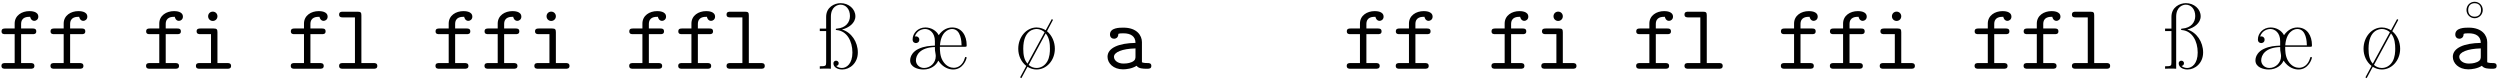
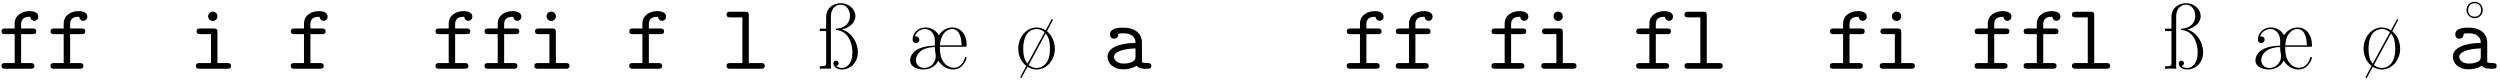
<svg xmlns="http://www.w3.org/2000/svg" width="1152px" height="38px" viewBox="0 0 1152 38" version="1.1">
  <g id="surface1">
    <path style=" stroke:none;fill-rule:nonzero;fill:rgb(0%,0%,0%);fill-opacity:1;" d="M 9.727 15.742 L 14.996 15.742 C 15.621 15.742 16.715 15.742 16.715 14.457 C 16.715 13.129 15.66 13.129 14.996 13.129 L 9.727 13.129 L 9.727 11.098 C 9.727 7.738 12.613 7.738 13.902 7.738 C 13.902 7.934 14.293 9.613 15.816 9.613 C 16.676 9.613 17.652 8.91 17.652 7.699 C 17.652 5.125 14.215 5.125 13.512 5.125 C 10.078 5.125 6.758 7.113 6.758 10.863 L 6.758 13.129 L 2.465 13.129 C 1.762 13.129 0.707 13.129 0.707 14.457 C 0.707 15.742 1.762 15.742 2.426 15.742 L 6.758 15.742 L 6.758 29.059 L 2.426 29.059 C 1.762 29.059 0.668 29.059 0.668 30.348 C 0.668 31.676 1.762 31.676 2.426 31.676 L 14.059 31.676 C 14.723 31.676 15.855 31.676 15.855 30.387 C 15.855 29.059 14.723 29.059 14.059 29.059 L 9.727 29.059 Z M 9.727 15.742 " />
    <path style=" stroke:none;fill-rule:nonzero;fill:rgb(0%,0%,0%);fill-opacity:1;" d="M 32.312 15.742 L 37.582 15.742 C 38.207 15.742 39.301 15.742 39.301 14.457 C 39.301 13.129 38.246 13.129 37.582 13.129 L 32.312 13.129 L 32.312 11.098 C 32.312 7.738 35.199 7.738 36.488 7.738 C 36.488 7.934 36.879 9.613 38.402 9.613 C 39.262 9.613 40.238 8.91 40.238 7.699 C 40.238 5.125 36.801 5.125 36.098 5.125 C 32.664 5.125 29.344 7.113 29.344 10.863 L 29.344 13.129 L 25.047 13.129 C 24.348 13.129 23.293 13.129 23.293 14.457 C 23.293 15.742 24.348 15.742 25.008 15.742 L 29.344 15.742 L 29.344 29.059 L 25.008 29.059 C 24.348 29.059 23.254 29.059 23.254 30.348 C 23.254 31.676 24.348 31.676 25.008 31.676 L 36.645 31.676 C 37.309 31.676 38.441 31.676 38.441 30.387 C 38.441 29.059 37.309 29.059 36.645 29.059 L 32.312 29.059 Z M 32.312 15.742 " />
-     <path style=" stroke:none;fill-rule:nonzero;fill:rgb(0%,0%,0%);fill-opacity:1;" d="M 76.363 15.742 L 81.633 15.742 C 82.258 15.742 83.352 15.742 83.352 14.457 C 83.352 13.129 82.297 13.129 81.633 13.129 L 76.363 13.129 L 76.363 11.098 C 76.363 7.738 79.254 7.738 80.543 7.738 C 80.543 7.934 80.934 9.613 82.453 9.613 C 83.312 9.613 84.289 8.91 84.289 7.699 C 84.289 5.125 80.855 5.125 80.152 5.125 C 76.715 5.125 73.395 7.113 73.395 10.863 L 73.395 13.129 L 69.102 13.129 C 68.398 13.129 67.344 13.129 67.344 14.457 C 67.344 15.742 68.398 15.742 69.062 15.742 L 73.395 15.742 L 73.395 29.059 L 69.062 29.059 C 68.398 29.059 67.305 29.059 67.305 30.348 C 67.305 31.676 68.398 31.676 69.062 31.676 L 80.699 31.676 C 81.359 31.676 82.492 31.676 82.492 30.387 C 82.492 29.059 81.359 29.059 80.699 29.059 L 76.363 29.059 Z M 76.363 15.742 " />
    <path style=" stroke:none;fill-rule:nonzero;fill:rgb(0%,0%,0%);fill-opacity:1;" d="M 100.199 14.887 C 100.199 13.559 99.926 13.129 98.48 13.129 L 92.391 13.129 C 91.727 13.129 90.594 13.129 90.594 14.418 C 90.594 15.742 91.727 15.742 92.391 15.742 L 97.23 15.742 L 97.23 29.059 L 92.039 29.059 C 91.336 29.059 90.281 29.059 90.281 30.387 C 90.281 31.676 91.375 31.676 92.039 31.676 L 104.727 31.676 C 105.352 31.676 106.484 31.676 106.484 30.387 C 106.484 29.059 105.352 29.059 104.727 29.059 L 100.199 29.059 Z M 100.199 7.504 C 100.199 6.293 99.262 5.359 98.051 5.359 C 96.84 5.359 95.902 6.293 95.902 7.504 C 95.902 8.715 96.84 9.652 98.051 9.652 C 99.262 9.652 100.199 8.715 100.199 7.504 Z M 100.199 7.504 " />
    <path style=" stroke:none;fill-rule:nonzero;fill:rgb(0%,0%,0%);fill-opacity:1;" d="M 143.043 15.742 L 148.316 15.742 C 148.941 15.742 150.035 15.742 150.035 14.457 C 150.035 13.129 148.98 13.129 148.316 13.129 L 143.043 13.129 L 143.043 11.098 C 143.043 7.738 145.934 7.738 147.223 7.738 C 147.223 7.934 147.613 9.613 149.137 9.613 C 149.996 9.613 150.969 8.91 150.969 7.699 C 150.969 5.125 147.535 5.125 146.832 5.125 C 143.395 5.125 140.078 7.113 140.078 10.863 L 140.078 13.129 L 135.781 13.129 C 135.078 13.129 134.023 13.129 134.023 14.457 C 134.023 15.742 135.078 15.742 135.742 15.742 L 140.078 15.742 L 140.078 29.059 L 135.742 29.059 C 135.078 29.059 133.984 29.059 133.984 30.348 C 133.984 31.676 135.078 31.676 135.742 31.676 L 147.379 31.676 C 148.043 31.676 149.176 31.676 149.176 30.387 C 149.176 29.059 148.043 29.059 147.379 29.059 L 143.043 29.059 Z M 143.043 15.742 " />
-     <path style=" stroke:none;fill-rule:nonzero;fill:rgb(0%,0%,0%);fill-opacity:1;" d="M 166.527 7.152 C 166.527 5.828 166.293 5.398 164.809 5.398 L 158.016 5.398 C 157.312 5.398 156.258 5.398 156.258 6.723 C 156.258 8.012 157.391 8.012 157.977 8.012 L 163.559 8.012 L 163.559 29.059 L 158.016 29.059 C 157.312 29.059 156.258 29.059 156.258 30.387 C 156.258 31.676 157.391 31.676 157.977 31.676 L 172.148 31.676 C 172.773 31.676 173.867 31.676 173.867 30.387 C 173.867 29.059 172.812 29.059 172.148 29.059 L 166.527 29.059 Z M 166.527 7.152 " />
    <path style=" stroke:none;fill-rule:nonzero;fill:rgb(0%,0%,0%);fill-opacity:1;" d="M 209.727 15.742 L 214.996 15.742 C 215.621 15.742 216.715 15.742 216.715 14.457 C 216.715 13.129 215.66 13.129 214.996 13.129 L 209.727 13.129 L 209.727 11.098 C 209.727 7.738 212.613 7.738 213.902 7.738 C 213.902 7.934 214.293 9.613 215.816 9.613 C 216.676 9.613 217.652 8.91 217.652 7.699 C 217.652 5.125 214.215 5.125 213.512 5.125 C 210.078 5.125 206.758 7.113 206.758 10.863 L 206.758 13.129 L 202.461 13.129 C 201.758 13.129 200.707 13.129 200.707 14.457 C 200.707 15.742 201.758 15.742 202.422 15.742 L 206.758 15.742 L 206.758 29.059 L 202.422 29.059 C 201.758 29.059 200.668 29.059 200.668 30.348 C 200.668 31.676 201.758 31.676 202.422 31.676 L 214.059 31.676 C 214.723 31.676 215.855 31.676 215.855 30.387 C 215.855 29.059 214.723 29.059 214.059 29.059 L 209.727 29.059 Z M 209.727 15.742 " />
    <path style=" stroke:none;fill-rule:nonzero;fill:rgb(0%,0%,0%);fill-opacity:1;" d="M 232.309 15.742 L 237.582 15.742 C 238.207 15.742 239.301 15.742 239.301 14.457 C 239.301 13.129 238.246 13.129 237.582 13.129 L 232.309 13.129 L 232.309 11.098 C 232.309 7.738 235.199 7.738 236.488 7.738 C 236.488 7.934 236.879 9.613 238.402 9.613 C 239.262 9.613 240.238 8.91 240.238 7.699 C 240.238 5.125 236.801 5.125 236.098 5.125 C 232.66 5.125 229.344 7.113 229.344 10.863 L 229.344 13.129 L 225.047 13.129 C 224.344 13.129 223.289 13.129 223.289 14.457 C 223.289 15.742 224.344 15.742 225.008 15.742 L 229.344 15.742 L 229.344 29.059 L 225.008 29.059 C 224.344 29.059 223.25 29.059 223.25 30.348 C 223.25 31.676 224.344 31.676 225.008 31.676 L 236.645 31.676 C 237.309 31.676 238.441 31.676 238.441 30.387 C 238.441 29.059 237.309 29.059 236.645 29.059 L 232.309 29.059 Z M 232.309 15.742 " />
    <path style=" stroke:none;fill-rule:nonzero;fill:rgb(0%,0%,0%);fill-opacity:1;" d="M 256.145 14.887 C 256.145 13.559 255.871 13.129 254.426 13.129 L 248.336 13.129 C 247.672 13.129 246.539 13.129 246.539 14.418 C 246.539 15.742 247.672 15.742 248.336 15.742 L 253.18 15.742 L 253.18 29.059 L 247.984 29.059 C 247.281 29.059 246.227 29.059 246.227 30.387 C 246.227 31.676 247.32 31.676 247.984 31.676 L 260.676 31.676 C 261.301 31.676 262.43 31.676 262.43 30.387 C 262.43 29.059 261.301 29.059 260.676 29.059 L 256.145 29.059 Z M 256.145 7.504 C 256.145 6.293 255.207 5.359 253.996 5.359 C 252.789 5.359 251.852 6.293 251.852 7.504 C 251.852 8.715 252.789 9.652 253.996 9.652 C 255.207 9.652 256.145 8.715 256.145 7.504 Z M 256.145 7.504 " />
    <path style=" stroke:none;fill-rule:nonzero;fill:rgb(0%,0%,0%);fill-opacity:1;" d="M 298.992 15.742 L 304.262 15.742 C 304.887 15.742 305.98 15.742 305.98 14.457 C 305.98 13.129 304.926 13.129 304.262 13.129 L 298.992 13.129 L 298.992 11.098 C 298.992 7.738 301.879 7.738 303.168 7.738 C 303.168 7.934 303.559 9.613 305.082 9.613 C 305.941 9.613 306.918 8.91 306.918 7.699 C 306.918 5.125 303.48 5.125 302.777 5.125 C 299.344 5.125 296.023 7.113 296.023 10.863 L 296.023 13.129 L 291.73 13.129 C 291.027 13.129 289.973 13.129 289.973 14.457 C 289.973 15.742 291.027 15.742 291.691 15.742 L 296.023 15.742 L 296.023 29.059 L 291.691 29.059 C 291.027 29.059 289.934 29.059 289.934 30.348 C 289.934 31.676 291.027 31.676 291.691 31.676 L 303.324 31.676 C 303.988 31.676 305.121 31.676 305.121 30.387 C 305.121 29.059 303.988 29.059 303.324 29.059 L 298.992 29.059 Z M 298.992 15.742 " />
-     <path style=" stroke:none;fill-rule:nonzero;fill:rgb(0%,0%,0%);fill-opacity:1;" d="M 321.578 15.742 L 326.848 15.742 C 327.473 15.742 328.566 15.742 328.566 14.457 C 328.566 13.129 327.512 13.129 326.848 13.129 L 321.578 13.129 L 321.578 11.098 C 321.578 7.738 324.465 7.738 325.754 7.738 C 325.754 7.934 326.145 9.613 327.668 9.613 C 328.527 9.613 329.504 8.91 329.504 7.699 C 329.504 5.125 326.066 5.125 325.363 5.125 C 321.93 5.125 318.609 7.113 318.609 10.863 L 318.609 13.129 L 314.312 13.129 C 313.609 13.129 312.559 13.129 312.559 14.457 C 312.559 15.742 313.609 15.742 314.273 15.742 L 318.609 15.742 L 318.609 29.059 L 314.273 29.059 C 313.609 29.059 312.52 29.059 312.52 30.348 C 312.52 31.676 313.609 31.676 314.273 31.676 L 325.91 31.676 C 326.574 31.676 327.707 31.676 327.707 30.387 C 327.707 29.059 326.574 29.059 325.91 29.059 L 321.578 29.059 Z M 321.578 15.742 " />
    <path style=" stroke:none;fill-rule:nonzero;fill:rgb(0%,0%,0%);fill-opacity:1;" d="M 345.059 7.152 C 345.059 5.828 344.824 5.398 343.344 5.398 L 336.547 5.398 C 335.844 5.398 334.789 5.398 334.789 6.723 C 334.789 8.012 335.922 8.012 336.508 8.012 L 342.094 8.012 L 342.094 29.059 L 336.547 29.059 C 335.844 29.059 334.789 29.059 334.789 30.387 C 334.789 31.676 335.922 31.676 336.508 31.676 L 350.684 31.676 C 351.309 31.676 352.402 31.676 352.402 30.387 C 352.402 29.059 351.348 29.059 350.684 29.059 L 345.059 29.059 Z M 345.059 7.152 " />
    <path style=" stroke:none;fill-rule:nonzero;fill:rgb(0%,0%,0%);fill-opacity:1;" d="M 387.988 13.598 C 391.074 12.855 394.16 10.668 394.16 7.504 C 394.16 4.109 391.074 1.453 387.363 1.453 C 384.516 1.453 380.688 3.289 380.688 7.777 L 380.688 13.168 L 377.758 13.168 L 377.758 14.301 L 380.688 14.301 L 380.688 28.707 C 380.688 30.348 380.531 30.543 377.758 30.543 L 377.758 31.676 C 378.578 31.598 380.492 31.598 381.391 31.598 C 382.094 31.598 382.797 31.676 382.875 31.676 L 382.875 7.699 C 382.875 3.133 385.879 2.156 387.324 2.156 C 389.746 2.156 391.66 4.188 391.66 7.387 C 391.66 10.277 389.746 12.855 385.723 13.168 C 385.258 13.207 385.141 13.207 385.141 13.52 C 385.141 13.832 385.219 13.832 385.645 13.871 C 390.254 14.301 392.793 18.945 392.793 24.219 C 392.793 29.293 390.176 31.324 387.988 31.324 C 387.676 31.324 386.387 31.324 385.336 30.387 C 385.84 30.309 386.465 29.996 386.465 29.176 C 386.465 28.277 385.723 27.965 385.258 27.965 C 384.867 27.965 384.047 28.199 384.047 29.215 C 384.047 30.895 385.84 32.027 388.105 32.027 C 391.582 32.027 395.289 29.098 395.289 24.18 C 395.289 19.297 392.324 14.887 387.988 13.598 Z M 387.988 13.598 " />
    <path style=" stroke:none;fill-rule:nonzero;fill:rgb(0%,0%,0%);fill-opacity:1;" d="M 444.426 21.562 C 445.402 21.562 445.441 21.523 445.441 20.781 C 445.441 16.484 443.254 12.66 438.766 12.66 C 436.773 12.66 434.43 13.52 432.555 16.211 C 431.5 14.145 429.121 12.66 426.387 12.66 C 422.988 12.66 420.531 15.312 420.531 18.164 C 420.531 19.766 421.82 19.844 422.094 19.844 C 422.637 19.844 423.613 19.492 423.613 18.281 C 423.613 17.227 422.793 16.758 422.094 16.758 C 421.898 16.758 421.703 16.797 421.547 16.836 C 422.48 14.066 424.863 13.363 426.309 13.363 C 428.379 13.363 430.801 15.082 430.801 18.945 L 430.801 21.016 C 428.379 21.133 425.957 21.25 423.223 22.539 C 420.883 23.633 419.398 25.66 419.398 27.848 C 419.398 30.973 422.988 32.027 425.527 32.027 C 429.004 32.027 431.5 30.035 432.359 27.926 C 434.508 31.246 437.438 32.027 439.234 32.027 C 443.801 32.027 445.402 27.223 445.402 26.598 C 445.402 26.324 445.285 26.246 445.051 26.246 C 444.738 26.246 444.699 26.324 444.582 26.793 C 443.684 29.918 441.535 31.246 439.508 31.246 C 438.219 31.246 436.031 30.699 434.43 28.043 C 433.102 25.816 433.102 23.203 433.102 21.562 Z M 433.141 20.898 C 433.57 14.77 436.969 13.363 438.688 13.363 C 442.902 13.363 443.059 19.414 443.098 20.898 Z M 430.801 21.68 C 430.801 22.891 430.801 23.516 431.074 24.684 C 431.191 25.309 431.191 25.504 431.191 25.934 C 431.191 28.98 428.691 31.324 425.801 31.324 C 423.574 31.324 422.055 29.645 422.055 27.848 C 422.055 25.387 423.926 21.875 430.801 21.68 Z M 430.801 21.68 " />
    <path style=" stroke:none;fill-rule:nonzero;fill:rgb(0%,0%,0%);fill-opacity:1;" d="M 485.219 9.145 L 484.672 8.793 L 481.863 13.949 C 481.043 13.402 479.52 12.66 477.645 12.66 C 473.039 12.66 469.211 16.992 469.211 22.461 C 469.211 25.66 470.578 28.551 472.922 30.387 L 470.07 35.656 L 470.656 36.008 L 473.469 30.777 C 474.793 31.598 476.199 32.027 477.645 32.027 C 482.176 32.027 486.078 27.926 486.078 22.461 C 486.078 19.414 484.828 16.367 482.449 14.379 Z M 473.469 29.332 C 471.945 27.613 471.516 25.309 471.516 22.461 C 471.516 13.598 476.785 13.363 477.645 13.363 C 479.48 13.363 480.809 14.34 481.355 14.848 Z M 481.863 15.391 C 483.66 17.5 483.812 20.469 483.812 22.461 C 483.812 23.828 483.734 26.363 482.566 28.355 C 481.355 30.426 479.441 31.324 477.645 31.324 C 476.277 31.324 474.988 30.816 474.016 29.918 Z M 481.863 15.391 " />
    <path style=" stroke:none;fill-rule:nonzero;fill:rgb(0%,0%,0%);fill-opacity:1;" d="M 523.742 30.309 C 524.68 31.637 526.75 31.676 528.387 31.676 C 529.559 31.676 530.535 31.676 530.535 30.348 C 530.535 29.059 529.441 29.059 528.816 29.059 C 526.984 29.059 526.555 28.824 526.203 28.707 L 526.203 19.414 C 526.203 16.367 523.898 12.738 517.691 12.738 C 515.855 12.738 511.48 12.738 511.48 15.898 C 511.48 17.188 512.379 17.852 513.395 17.852 C 514.059 17.852 515.23 17.461 515.309 15.898 C 515.309 15.547 515.348 15.508 516.207 15.391 C 516.793 15.352 517.34 15.352 517.73 15.352 C 521.008 15.352 523.234 16.719 523.234 19.766 C 515.621 19.883 510.348 22.031 510.348 26.168 C 510.348 29.137 513.043 31.949 517.457 31.949 C 519.016 31.949 521.711 31.637 523.742 30.309 Z M 523.234 22.305 L 523.234 25.895 C 523.234 26.91 523.234 27.809 521.555 28.59 C 520.031 29.293 518.082 29.293 517.73 29.293 C 515.074 29.293 513.316 27.848 513.316 26.168 C 513.316 24.062 517.027 22.461 523.234 22.305 Z M 523.234 22.305 " />
    <path style=" stroke:none;fill-rule:nonzero;fill:rgb(0%,0%,0%);fill-opacity:1;" d="M 629.633 15.742 L 634.906 15.742 C 635.531 15.742 636.625 15.742 636.625 14.457 C 636.625 13.129 635.57 13.129 634.906 13.129 L 629.633 13.129 L 629.633 11.098 C 629.633 7.738 632.523 7.738 633.812 7.738 C 633.812 7.934 634.203 9.613 635.727 9.613 C 636.586 9.613 637.559 8.91 637.559 7.699 C 637.559 5.125 634.125 5.125 633.422 5.125 C 629.984 5.125 626.668 7.113 626.668 10.863 L 626.668 13.129 L 622.371 13.129 C 621.668 13.129 620.613 13.129 620.613 14.457 C 620.613 15.742 621.668 15.742 622.332 15.742 L 626.668 15.742 L 626.668 29.059 L 622.332 29.059 C 621.668 29.059 620.574 29.059 620.574 30.348 C 620.574 31.676 621.668 31.676 622.332 31.676 L 633.969 31.676 C 634.633 31.676 635.766 31.676 635.766 30.387 C 635.766 29.059 634.633 29.059 633.969 29.059 L 629.633 29.059 Z M 629.633 15.742 " />
    <path style=" stroke:none;fill-rule:nonzero;fill:rgb(0%,0%,0%);fill-opacity:1;" d="M 652.219 15.742 L 657.492 15.742 C 658.117 15.742 659.207 15.742 659.207 14.457 C 659.207 13.129 658.152 13.129 657.492 13.129 L 652.219 13.129 L 652.219 11.098 C 652.219 7.738 655.109 7.738 656.398 7.738 C 656.398 7.934 656.789 9.613 658.309 9.613 C 659.168 9.613 660.145 8.91 660.145 7.699 C 660.145 5.125 656.711 5.125 656.008 5.125 C 652.57 5.125 649.25 7.113 649.25 10.863 L 649.25 13.129 L 644.957 13.129 C 644.254 13.129 643.199 13.129 643.199 14.457 C 643.199 15.742 644.254 15.742 644.918 15.742 L 649.25 15.742 L 649.25 29.059 L 644.918 29.059 C 644.254 29.059 643.16 29.059 643.16 30.348 C 643.16 31.676 644.254 31.676 644.918 31.676 L 656.555 31.676 C 657.219 31.676 658.348 31.676 658.348 30.387 C 658.348 29.059 657.219 29.059 656.555 29.059 L 652.219 29.059 Z M 652.219 15.742 " />
    <path style=" stroke:none;fill-rule:nonzero;fill:rgb(0%,0%,0%);fill-opacity:1;" d="M 696.316 15.742 L 701.586 15.742 C 702.211 15.742 703.305 15.742 703.305 14.457 C 703.305 13.129 702.25 13.129 701.586 13.129 L 696.316 13.129 L 696.316 11.098 C 696.316 7.738 699.203 7.738 700.492 7.738 C 700.492 7.934 700.883 9.613 702.406 9.613 C 703.266 9.613 704.242 8.91 704.242 7.699 C 704.242 5.125 700.805 5.125 700.102 5.125 C 696.668 5.125 693.348 7.113 693.348 10.863 L 693.348 13.129 L 689.051 13.129 C 688.348 13.129 687.297 13.129 687.297 14.457 C 687.297 15.742 688.348 15.742 689.012 15.742 L 693.348 15.742 L 693.348 29.059 L 689.012 29.059 C 688.348 29.059 687.258 29.059 687.258 30.348 C 687.258 31.676 688.348 31.676 689.012 31.676 L 700.648 31.676 C 701.312 31.676 702.445 31.676 702.445 30.387 C 702.445 29.059 701.312 29.059 700.648 29.059 L 696.316 29.059 Z M 696.316 15.742 " />
    <path style=" stroke:none;fill-rule:nonzero;fill:rgb(0%,0%,0%);fill-opacity:1;" d="M 720.148 14.887 C 720.148 13.559 719.875 13.129 718.43 13.129 L 712.34 13.129 C 711.676 13.129 710.543 13.129 710.543 14.418 C 710.543 15.742 711.676 15.742 712.34 15.742 L 717.184 15.742 L 717.184 29.059 L 711.988 29.059 C 711.285 29.059 710.23 29.059 710.23 30.387 C 710.23 31.676 711.324 31.676 711.988 31.676 L 724.68 31.676 C 725.305 31.676 726.438 31.676 726.438 30.387 C 726.438 29.059 725.305 29.059 724.68 29.059 L 720.148 29.059 Z M 720.148 7.504 C 720.148 6.293 719.211 5.359 718.004 5.359 C 716.793 5.359 715.855 6.293 715.855 7.504 C 715.855 8.715 716.793 9.652 718.004 9.652 C 719.211 9.652 720.148 8.715 720.148 7.504 Z M 720.148 7.504 " />
    <path style=" stroke:none;fill-rule:nonzero;fill:rgb(0%,0%,0%);fill-opacity:1;" d="M 762.996 15.742 L 768.266 15.742 C 768.891 15.742 769.984 15.742 769.984 14.457 C 769.984 13.129 768.93 13.129 768.266 13.129 L 762.996 13.129 L 762.996 11.098 C 762.996 7.738 765.887 7.738 767.172 7.738 C 767.172 7.934 767.562 9.613 769.086 9.613 C 769.945 9.613 770.922 8.91 770.922 7.699 C 770.922 5.125 767.484 5.125 766.781 5.125 C 763.348 5.125 760.027 7.113 760.027 10.863 L 760.027 13.129 L 755.734 13.129 C 755.031 13.129 753.977 13.129 753.977 14.457 C 753.977 15.742 755.031 15.742 755.695 15.742 L 760.027 15.742 L 760.027 29.059 L 755.695 29.059 C 755.031 29.059 753.938 29.059 753.938 30.348 C 753.938 31.676 755.031 31.676 755.695 31.676 L 767.328 31.676 C 767.992 31.676 769.125 31.676 769.125 30.387 C 769.125 29.059 767.992 29.059 767.328 29.059 L 762.996 29.059 Z M 762.996 15.742 " />
    <path style=" stroke:none;fill-rule:nonzero;fill:rgb(0%,0%,0%);fill-opacity:1;" d="M 786.48 7.152 C 786.48 5.828 786.246 5.398 784.762 5.398 L 777.969 5.398 C 777.266 5.398 776.211 5.398 776.211 6.723 C 776.211 8.012 777.344 8.012 777.93 8.012 L 783.512 8.012 L 783.512 29.059 L 777.969 29.059 C 777.266 29.059 776.211 29.059 776.211 30.387 C 776.211 31.676 777.344 31.676 777.93 31.676 L 792.102 31.676 C 792.727 31.676 793.82 31.676 793.82 30.387 C 793.82 29.059 792.766 29.059 792.102 29.059 L 786.48 29.059 Z M 786.48 7.152 " />
-     <path style=" stroke:none;fill-rule:nonzero;fill:rgb(0%,0%,0%);fill-opacity:1;" d="M 829.676 15.742 L 834.949 15.742 C 835.57 15.742 836.664 15.742 836.664 14.457 C 836.664 13.129 835.609 13.129 834.949 13.129 L 829.676 13.129 L 829.676 11.098 C 829.676 7.738 832.566 7.738 833.855 7.738 C 833.855 7.934 834.246 9.613 835.766 9.613 C 836.625 9.613 837.602 8.91 837.602 7.699 C 837.602 5.125 834.168 5.125 833.465 5.125 C 830.027 5.125 826.707 7.113 826.707 10.863 L 826.707 13.129 L 822.414 13.129 C 821.711 13.129 820.656 13.129 820.656 14.457 C 820.656 15.742 821.711 15.742 822.375 15.742 L 826.707 15.742 L 826.707 29.059 L 822.375 29.059 C 821.711 29.059 820.617 29.059 820.617 30.348 C 820.617 31.676 821.711 31.676 822.375 31.676 L 834.012 31.676 C 834.676 31.676 835.805 31.676 835.805 30.387 C 835.805 29.059 834.676 29.059 834.012 29.059 L 829.676 29.059 Z M 829.676 15.742 " />
    <path style=" stroke:none;fill-rule:nonzero;fill:rgb(0%,0%,0%);fill-opacity:1;" d="M 852.262 15.742 L 857.531 15.742 C 858.156 15.742 859.25 15.742 859.25 14.457 C 859.25 13.129 858.195 13.129 857.531 13.129 L 852.262 13.129 L 852.262 11.098 C 852.262 7.738 855.152 7.738 856.438 7.738 C 856.438 7.934 856.828 9.613 858.352 9.613 C 859.211 9.613 860.188 8.91 860.188 7.699 C 860.188 5.125 856.75 5.125 856.051 5.125 C 852.613 5.125 849.293 7.113 849.293 10.863 L 849.293 13.129 L 845 13.129 C 844.297 13.129 843.242 13.129 843.242 14.457 C 843.242 15.742 844.297 15.742 844.961 15.742 L 849.293 15.742 L 849.293 29.059 L 844.961 29.059 C 844.297 29.059 843.203 29.059 843.203 30.348 C 843.203 31.676 844.297 31.676 844.961 31.676 L 856.594 31.676 C 857.258 31.676 858.391 31.676 858.391 30.387 C 858.391 29.059 857.258 29.059 856.594 29.059 L 852.262 29.059 Z M 852.262 15.742 " />
    <path style=" stroke:none;fill-rule:nonzero;fill:rgb(0%,0%,0%);fill-opacity:1;" d="M 876.098 14.887 C 876.098 13.559 875.824 13.129 874.379 13.129 L 868.289 13.129 C 867.625 13.129 866.492 13.129 866.492 14.418 C 866.492 15.742 867.625 15.742 868.289 15.742 L 873.129 15.742 L 873.129 29.059 L 867.938 29.059 C 867.234 29.059 866.18 29.059 866.18 30.387 C 866.18 31.676 867.273 31.676 867.938 31.676 L 880.625 31.676 C 881.25 31.676 882.383 31.676 882.383 30.387 C 882.383 29.059 881.25 29.059 880.625 29.059 L 876.098 29.059 Z M 876.098 7.504 C 876.098 6.293 875.16 5.359 873.949 5.359 C 872.738 5.359 871.801 6.293 871.801 7.504 C 871.801 8.715 872.738 9.652 873.949 9.652 C 875.16 9.652 876.098 8.715 876.098 7.504 Z M 876.098 7.504 " />
    <path style=" stroke:none;fill-rule:nonzero;fill:rgb(0%,0%,0%);fill-opacity:1;" d="M 918.941 15.742 L 924.215 15.742 C 924.84 15.742 925.93 15.742 925.93 14.457 C 925.93 13.129 924.879 13.129 924.215 13.129 L 918.941 13.129 L 918.941 11.098 C 918.941 7.738 921.832 7.738 923.121 7.738 C 923.121 7.934 923.512 9.613 925.035 9.613 C 925.891 9.613 926.867 8.91 926.867 7.699 C 926.867 5.125 923.434 5.125 922.73 5.125 C 919.293 5.125 915.977 7.113 915.977 10.863 L 915.977 13.129 L 911.68 13.129 C 910.977 13.129 909.922 13.129 909.922 14.457 C 909.922 15.742 910.977 15.742 911.641 15.742 L 915.977 15.742 L 915.977 29.059 L 911.641 29.059 C 910.977 29.059 909.883 29.059 909.883 30.348 C 909.883 31.676 910.977 31.676 911.641 31.676 L 923.277 31.676 C 923.941 31.676 925.074 31.676 925.074 30.387 C 925.074 29.059 923.941 29.059 923.277 29.059 L 918.941 29.059 Z M 918.941 15.742 " />
    <path style=" stroke:none;fill-rule:nonzero;fill:rgb(0%,0%,0%);fill-opacity:1;" d="M 941.527 15.742 L 946.801 15.742 C 947.422 15.742 948.516 15.742 948.516 14.457 C 948.516 13.129 947.461 13.129 946.801 13.129 L 941.527 13.129 L 941.527 11.098 C 941.527 7.738 944.418 7.738 945.707 7.738 C 945.707 7.934 946.098 9.613 947.617 9.613 C 948.477 9.613 949.453 8.91 949.453 7.699 C 949.453 5.125 946.02 5.125 945.316 5.125 C 941.879 5.125 938.559 7.113 938.559 10.863 L 938.559 13.129 L 934.266 13.129 C 933.562 13.129 932.508 13.129 932.508 14.457 C 932.508 15.742 933.562 15.742 934.227 15.742 L 938.559 15.742 L 938.559 29.059 L 934.227 29.059 C 933.562 29.059 932.469 29.059 932.469 30.348 C 932.469 31.676 933.562 31.676 934.227 31.676 L 945.863 31.676 C 946.527 31.676 947.656 31.676 947.656 30.387 C 947.656 29.059 946.527 29.059 945.863 29.059 L 941.527 29.059 Z M 941.527 15.742 " />
    <path style=" stroke:none;fill-rule:nonzero;fill:rgb(0%,0%,0%);fill-opacity:1;" d="M 965.012 7.152 C 965.012 5.828 964.777 5.398 963.293 5.398 L 956.5 5.398 C 955.797 5.398 954.742 5.398 954.742 6.723 C 954.742 8.012 955.875 8.012 956.461 8.012 L 962.043 8.012 L 962.043 29.059 L 956.5 29.059 C 955.797 29.059 954.742 29.059 954.742 30.387 C 954.742 31.676 955.875 31.676 956.461 31.676 L 970.633 31.676 C 971.258 31.676 972.352 31.676 972.352 30.387 C 972.352 29.059 971.297 29.059 970.633 29.059 L 965.012 29.059 Z M 965.012 7.152 " />
    <path style=" stroke:none;fill-rule:nonzero;fill:rgb(0%,0%,0%);fill-opacity:1;" d="M 1007.898 13.598 C 1010.98 12.855 1014.066 10.668 1014.066 7.504 C 1014.066 4.109 1010.98 1.453 1007.273 1.453 C 1004.422 1.453 1000.598 3.289 1000.598 7.777 L 1000.598 13.168 L 997.668 13.168 L 997.668 14.301 L 1000.598 14.301 L 1000.598 28.707 C 1000.598 30.348 1000.441 30.543 997.668 30.543 L 997.668 31.676 C 998.488 31.598 1000.402 31.598 1001.301 31.598 C 1002 31.598 1002.703 31.676 1002.781 31.676 L 1002.781 7.699 C 1002.781 3.133 1005.789 2.156 1007.234 2.156 C 1009.656 2.156 1011.566 4.188 1011.566 7.387 C 1011.566 10.277 1009.656 12.855 1005.633 13.168 C 1005.164 13.207 1005.047 13.207 1005.047 13.52 C 1005.047 13.832 1005.125 13.832 1005.555 13.871 C 1010.164 14.301 1012.699 18.945 1012.699 24.219 C 1012.699 29.293 1010.086 31.324 1007.898 31.324 C 1007.586 31.324 1006.297 31.324 1005.242 30.387 C 1005.75 30.309 1006.375 29.996 1006.375 29.176 C 1006.375 28.277 1005.633 27.965 1005.164 27.965 C 1004.773 27.965 1003.953 28.199 1003.953 29.215 C 1003.953 30.895 1005.75 32.027 1008.016 32.027 C 1011.488 32.027 1015.199 29.098 1015.199 24.18 C 1015.199 19.297 1012.23 14.887 1007.898 13.598 Z M 1007.898 13.598 " />
    <path style=" stroke:none;fill-rule:nonzero;fill:rgb(0%,0%,0%);fill-opacity:1;" d="M 1064.336 21.562 C 1065.309 21.562 1065.348 21.523 1065.348 20.781 C 1065.348 16.484 1063.164 12.66 1058.672 12.66 C 1056.68 12.66 1054.34 13.52 1052.465 16.211 C 1051.41 14.145 1049.027 12.66 1046.297 12.66 C 1042.898 12.66 1040.438 15.312 1040.438 18.164 C 1040.438 19.766 1041.727 19.844 1042 19.844 C 1042.547 19.844 1043.523 19.492 1043.523 18.281 C 1043.523 17.227 1042.703 16.758 1042 16.758 C 1041.805 16.758 1041.609 16.797 1041.453 16.836 C 1042.391 14.066 1044.773 13.363 1046.219 13.363 C 1048.285 13.363 1050.707 15.082 1050.707 18.945 L 1050.707 21.016 C 1048.285 21.133 1045.867 21.25 1043.133 22.539 C 1040.789 23.633 1039.305 25.66 1039.305 27.848 C 1039.305 30.973 1042.898 32.027 1045.438 32.027 C 1048.91 32.027 1051.41 30.035 1052.27 27.926 C 1054.418 31.246 1057.344 32.027 1059.141 32.027 C 1063.711 32.027 1065.309 27.223 1065.309 26.598 C 1065.309 26.324 1065.191 26.246 1064.961 26.246 C 1064.648 26.246 1064.609 26.324 1064.492 26.793 C 1063.594 29.918 1061.445 31.246 1059.414 31.246 C 1058.125 31.246 1055.941 30.699 1054.34 28.043 C 1053.012 25.816 1053.012 23.203 1053.012 21.562 Z M 1053.051 20.898 C 1053.48 14.77 1056.875 13.363 1058.594 13.363 C 1062.812 13.363 1062.969 19.414 1063.008 20.898 Z M 1050.707 21.68 C 1050.707 22.891 1050.707 23.516 1050.98 24.684 C 1051.098 25.309 1051.098 25.504 1051.098 25.934 C 1051.098 28.98 1048.598 31.324 1045.711 31.324 C 1043.484 31.324 1041.961 29.645 1041.961 27.848 C 1041.961 25.387 1043.836 21.875 1050.707 21.68 Z M 1050.707 21.68 " />
    <path style=" stroke:none;fill-rule:nonzero;fill:rgb(0%,0%,0%);fill-opacity:1;" d="M 1105.129 9.145 L 1104.582 8.793 L 1101.77 13.949 C 1100.949 13.402 1099.43 12.66 1097.555 12.66 C 1092.945 12.66 1089.121 16.992 1089.121 22.461 C 1089.121 25.66 1090.488 28.551 1092.828 30.387 L 1089.98 35.656 L 1090.566 36.008 L 1093.375 30.777 C 1094.703 31.598 1096.109 32.027 1097.555 32.027 C 1102.082 32.027 1105.988 27.926 1105.988 22.461 C 1105.988 19.414 1104.738 16.367 1102.355 14.379 Z M 1093.375 29.332 C 1091.852 27.613 1091.422 25.309 1091.422 22.461 C 1091.422 13.598 1096.695 13.363 1097.555 13.363 C 1099.391 13.363 1100.715 14.34 1101.262 14.848 Z M 1101.77 15.391 C 1103.566 17.5 1103.723 20.469 1103.723 22.461 C 1103.723 23.828 1103.645 26.363 1102.473 28.355 C 1101.262 30.426 1099.352 31.324 1097.555 31.324 C 1096.188 31.324 1094.898 30.816 1093.922 29.918 Z M 1101.77 15.391 " />
    <path style=" stroke:none;fill-rule:nonzero;fill:rgb(0%,0%,0%);fill-opacity:1;" d="M 1144.055 4.605 C 1144.055 2.418 1142.336 0.82 1140.305 0.82 C 1138.273 0.82 1136.559 2.418 1136.559 4.605 C 1136.559 6.754 1138.273 8.395 1140.305 8.395 C 1142.336 8.395 1144.055 6.754 1144.055 4.605 Z M 1140.305 7.691 C 1138.508 7.691 1137.34 6.559 1137.34 4.605 C 1137.34 2.574 1138.547 1.48 1140.305 1.48 C 1142.141 1.48 1143.273 2.613 1143.273 4.605 C 1143.273 6.598 1142.062 7.691 1140.305 7.691 Z M 1140.305 7.691 " />
    <path style=" stroke:none;fill-rule:nonzero;fill:rgb(0%,0%,0%);fill-opacity:1;" d="M 1143.652 30.309 C 1144.59 31.637 1146.66 31.676 1148.301 31.676 C 1149.473 31.676 1150.445 31.676 1150.445 30.348 C 1150.445 29.059 1149.355 29.059 1148.73 29.059 C 1146.895 29.059 1146.465 28.824 1146.113 28.707 L 1146.113 19.414 C 1146.113 16.367 1143.809 12.738 1137.602 12.738 C 1135.766 12.738 1131.395 12.738 1131.395 15.898 C 1131.395 17.188 1132.289 17.852 1133.305 17.852 C 1133.969 17.852 1135.141 17.461 1135.219 15.898 C 1135.219 15.547 1135.258 15.508 1136.117 15.391 C 1136.703 15.352 1137.25 15.352 1137.641 15.352 C 1140.918 15.352 1143.145 16.719 1143.145 19.766 C 1135.531 19.883 1130.262 22.031 1130.262 26.168 C 1130.262 29.137 1132.953 31.949 1137.367 31.949 C 1138.93 31.949 1141.621 31.637 1143.652 30.309 Z M 1143.145 22.305 L 1143.145 25.895 C 1143.145 26.91 1143.145 27.809 1141.465 28.59 C 1139.945 29.293 1137.992 29.293 1137.641 29.293 C 1134.984 29.293 1133.227 27.848 1133.227 26.168 C 1133.227 24.062 1136.938 22.461 1143.145 22.305 Z M 1143.145 22.305 " />
  </g>
</svg>